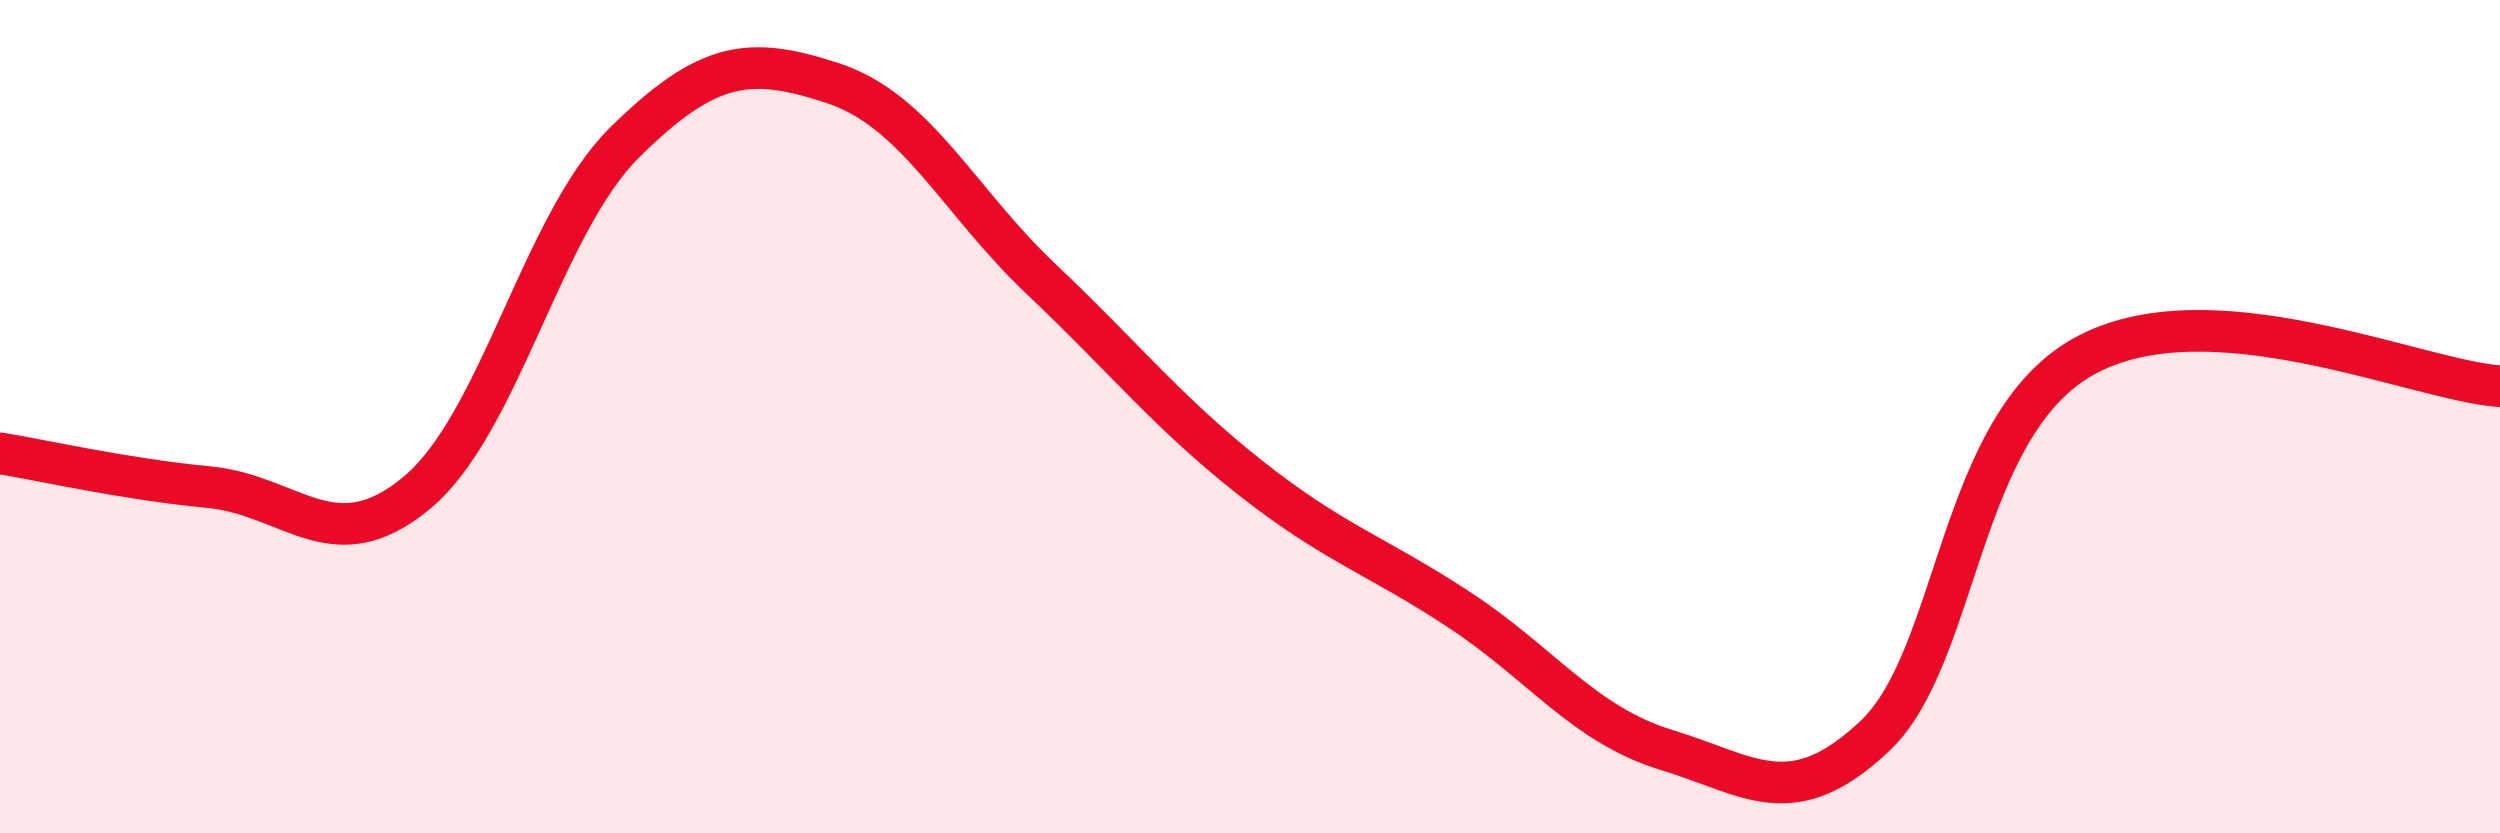
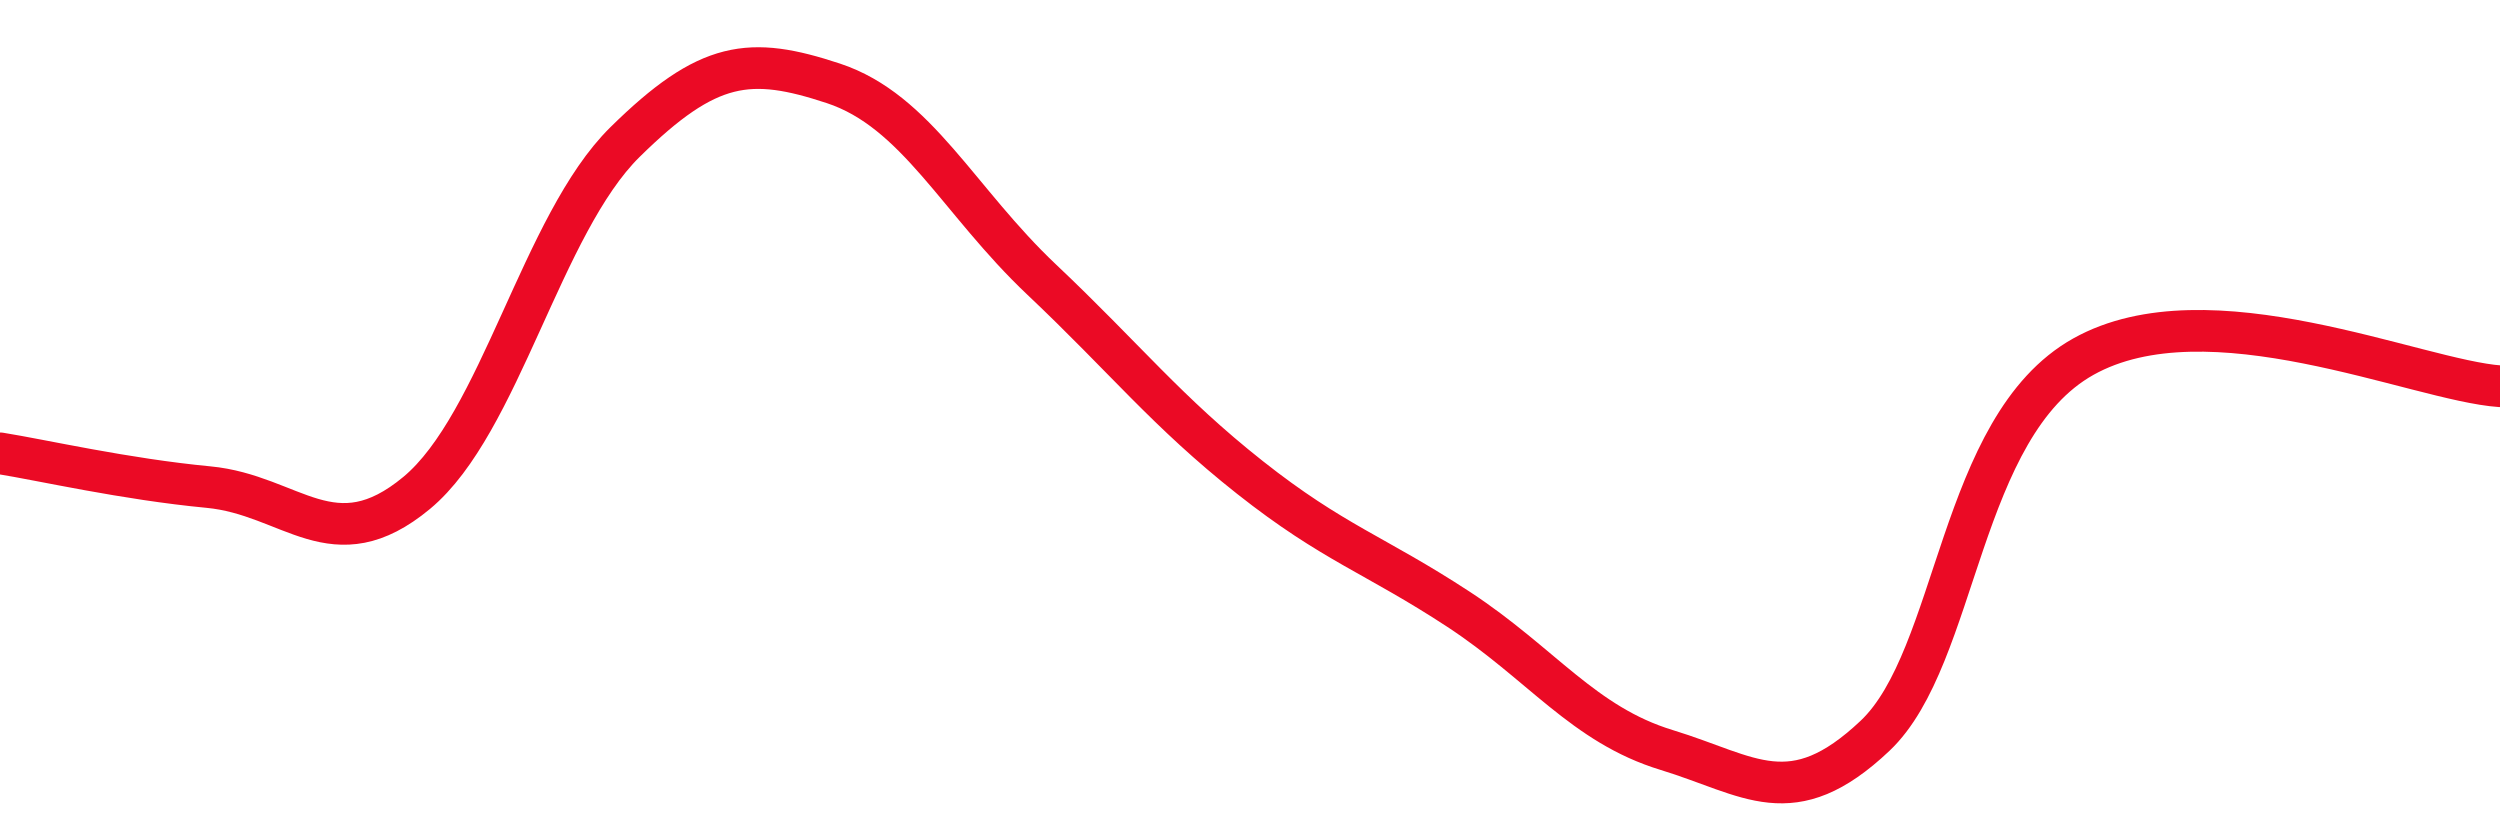
<svg xmlns="http://www.w3.org/2000/svg" width="60" height="20" viewBox="0 0 60 20">
-   <path d="M 0,10.88 C 1,11.04 3,11.5 5,11.69 C 7,11.88 8,13.49 10,11.83 C 12,10.17 13,5.38 15,3.41 C 17,1.44 18,1.34 20,2 C 22,2.66 23,4.82 25,6.71 C 27,8.6 28,9.88 30,11.46 C 32,13.04 33,13.31 35,14.62 C 37,15.93 38,17.39 40,18 C 42,18.61 43,19.55 45,17.66 C 47,15.77 47,10.24 50,8.56 C 53,6.88 58,9.13 60,9.27L60 20L0 20Z" fill="#EB0A25" opacity="0.1" stroke-linecap="round" stroke-linejoin="round" />
  <path d="M 0,10.88 C 1,11.04 3,11.5 5,11.69 C 7,11.88 8,13.49 10,11.83 C 12,10.17 13,5.38 15,3.41 C 17,1.44 18,1.34 20,2 C 22,2.66 23,4.82 25,6.71 C 27,8.6 28,9.88 30,11.46 C 32,13.04 33,13.31 35,14.62 C 37,15.93 38,17.39 40,18 C 42,18.61 43,19.55 45,17.66 C 47,15.77 47,10.24 50,8.56 C 53,6.88 58,9.13 60,9.27" stroke="#EB0A25" stroke-width="1" fill="none" stroke-linecap="round" stroke-linejoin="round" />
</svg>